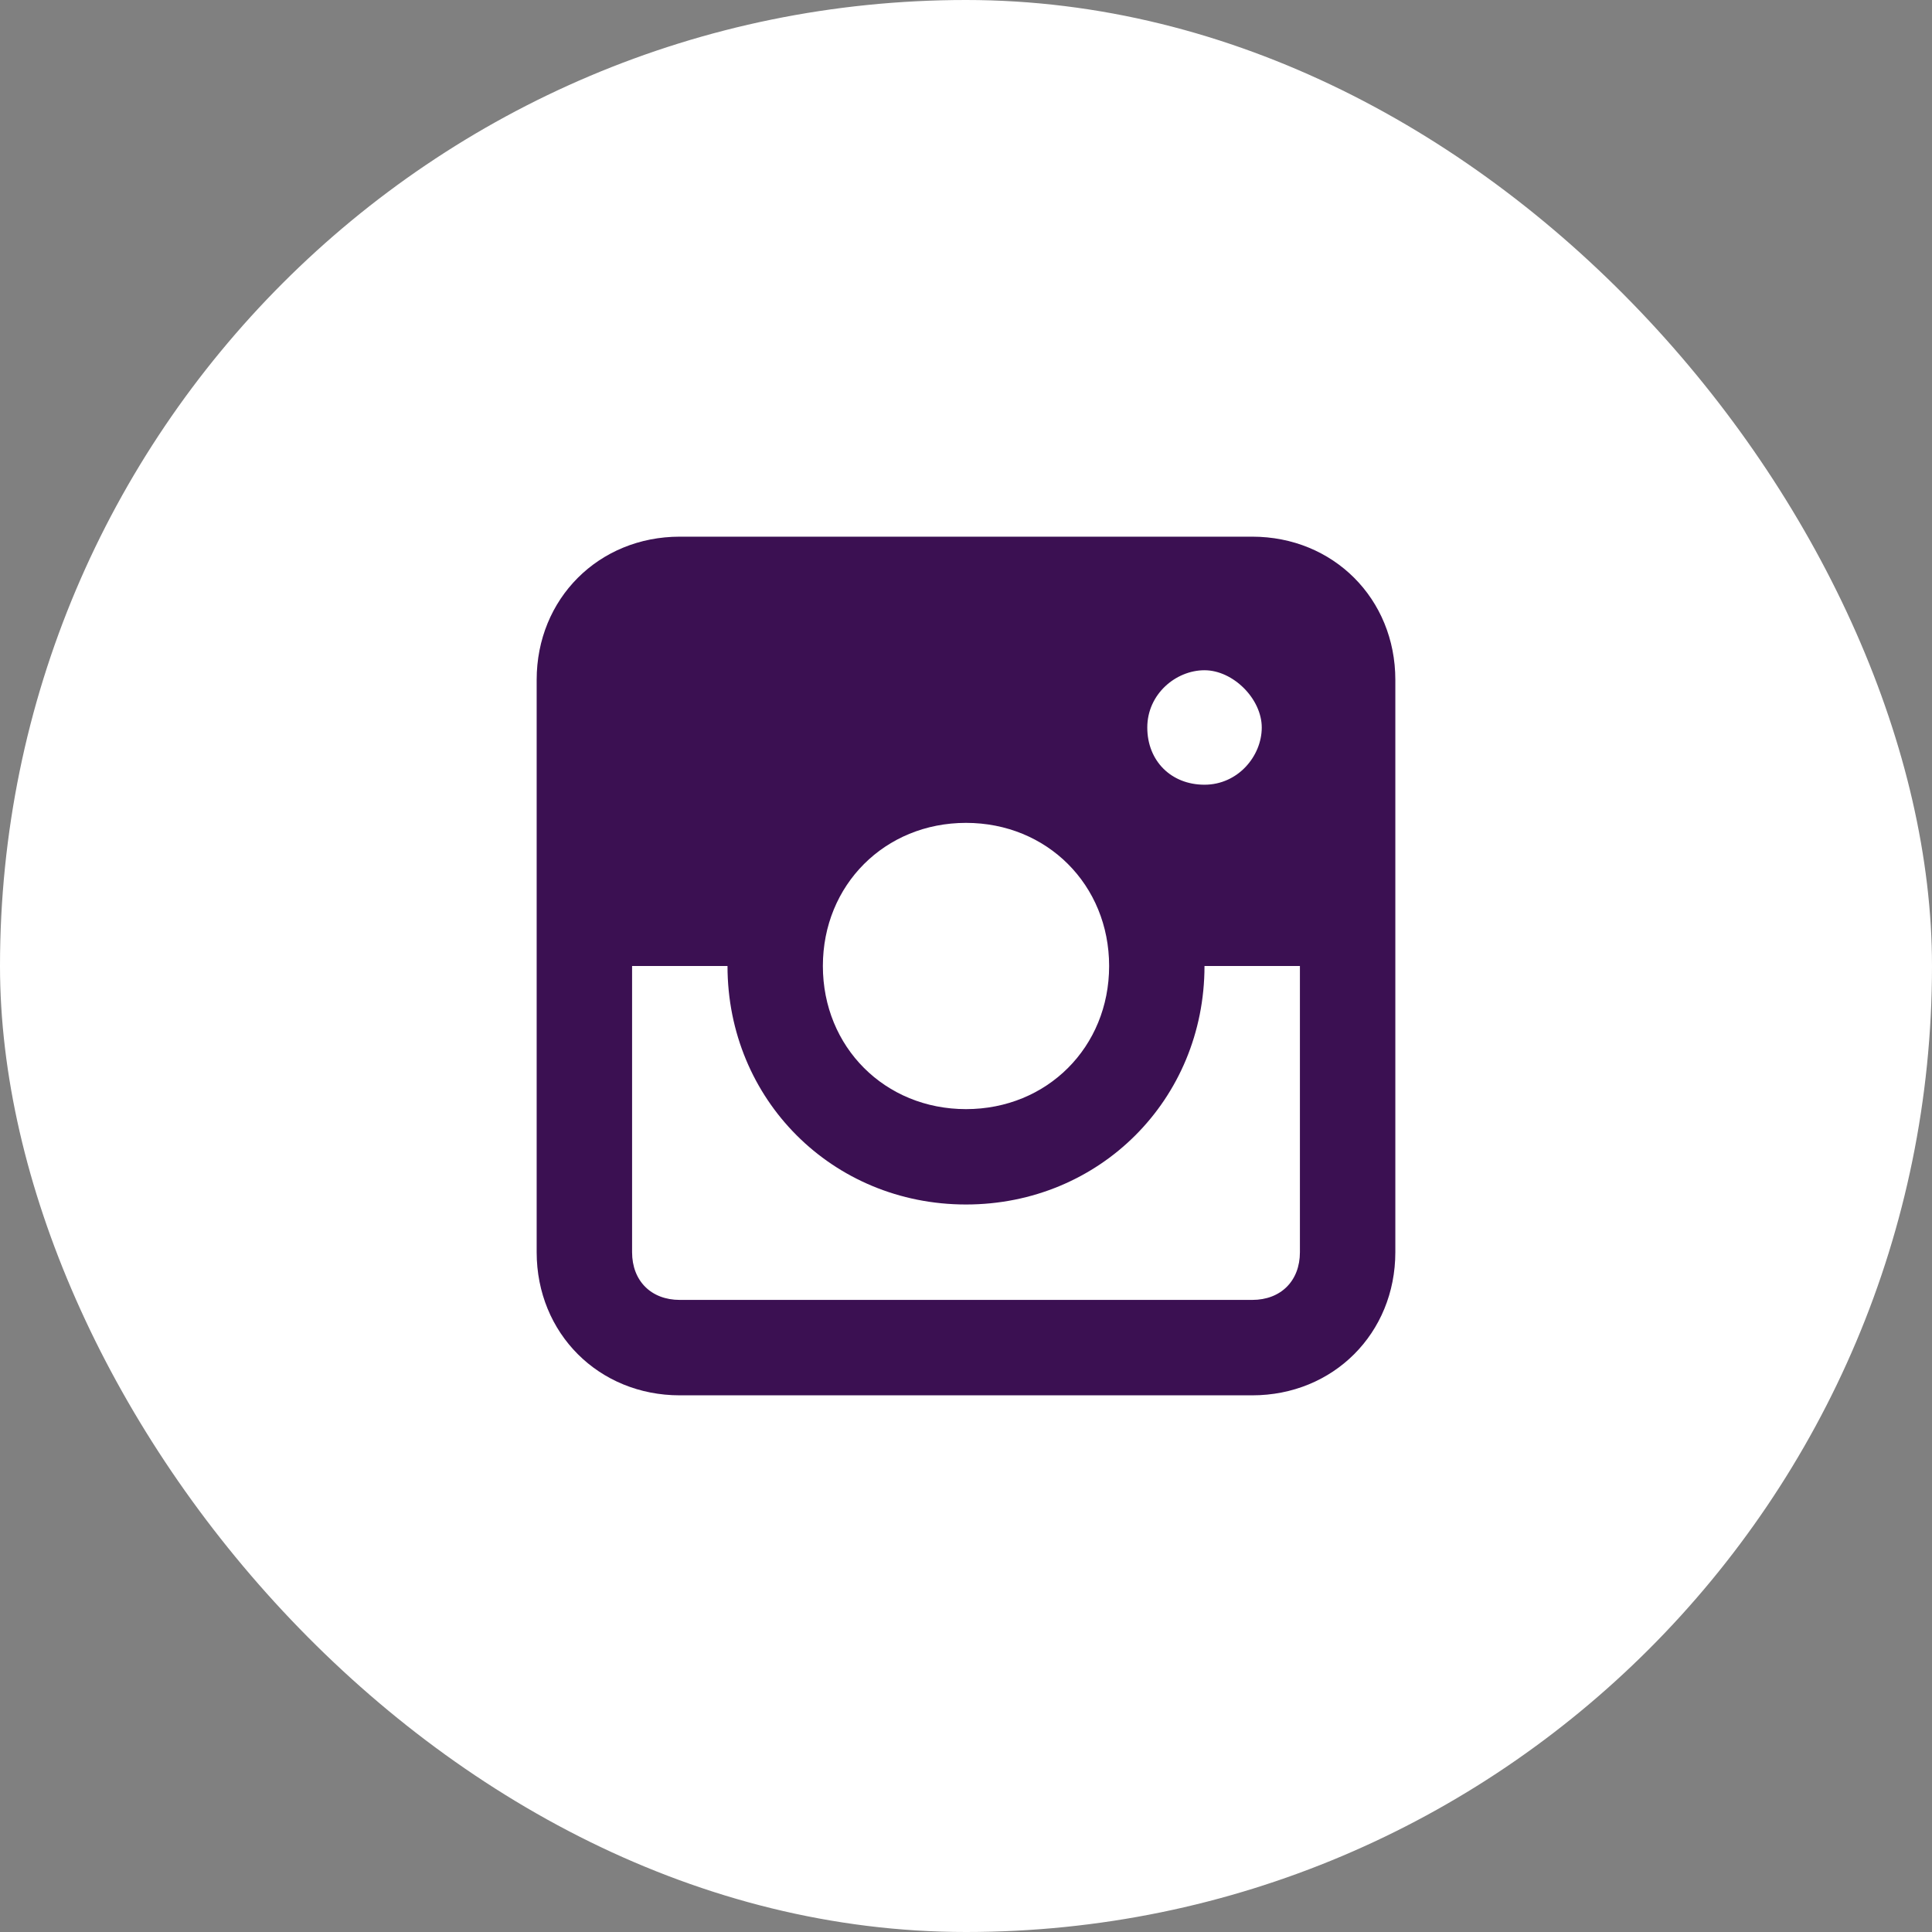
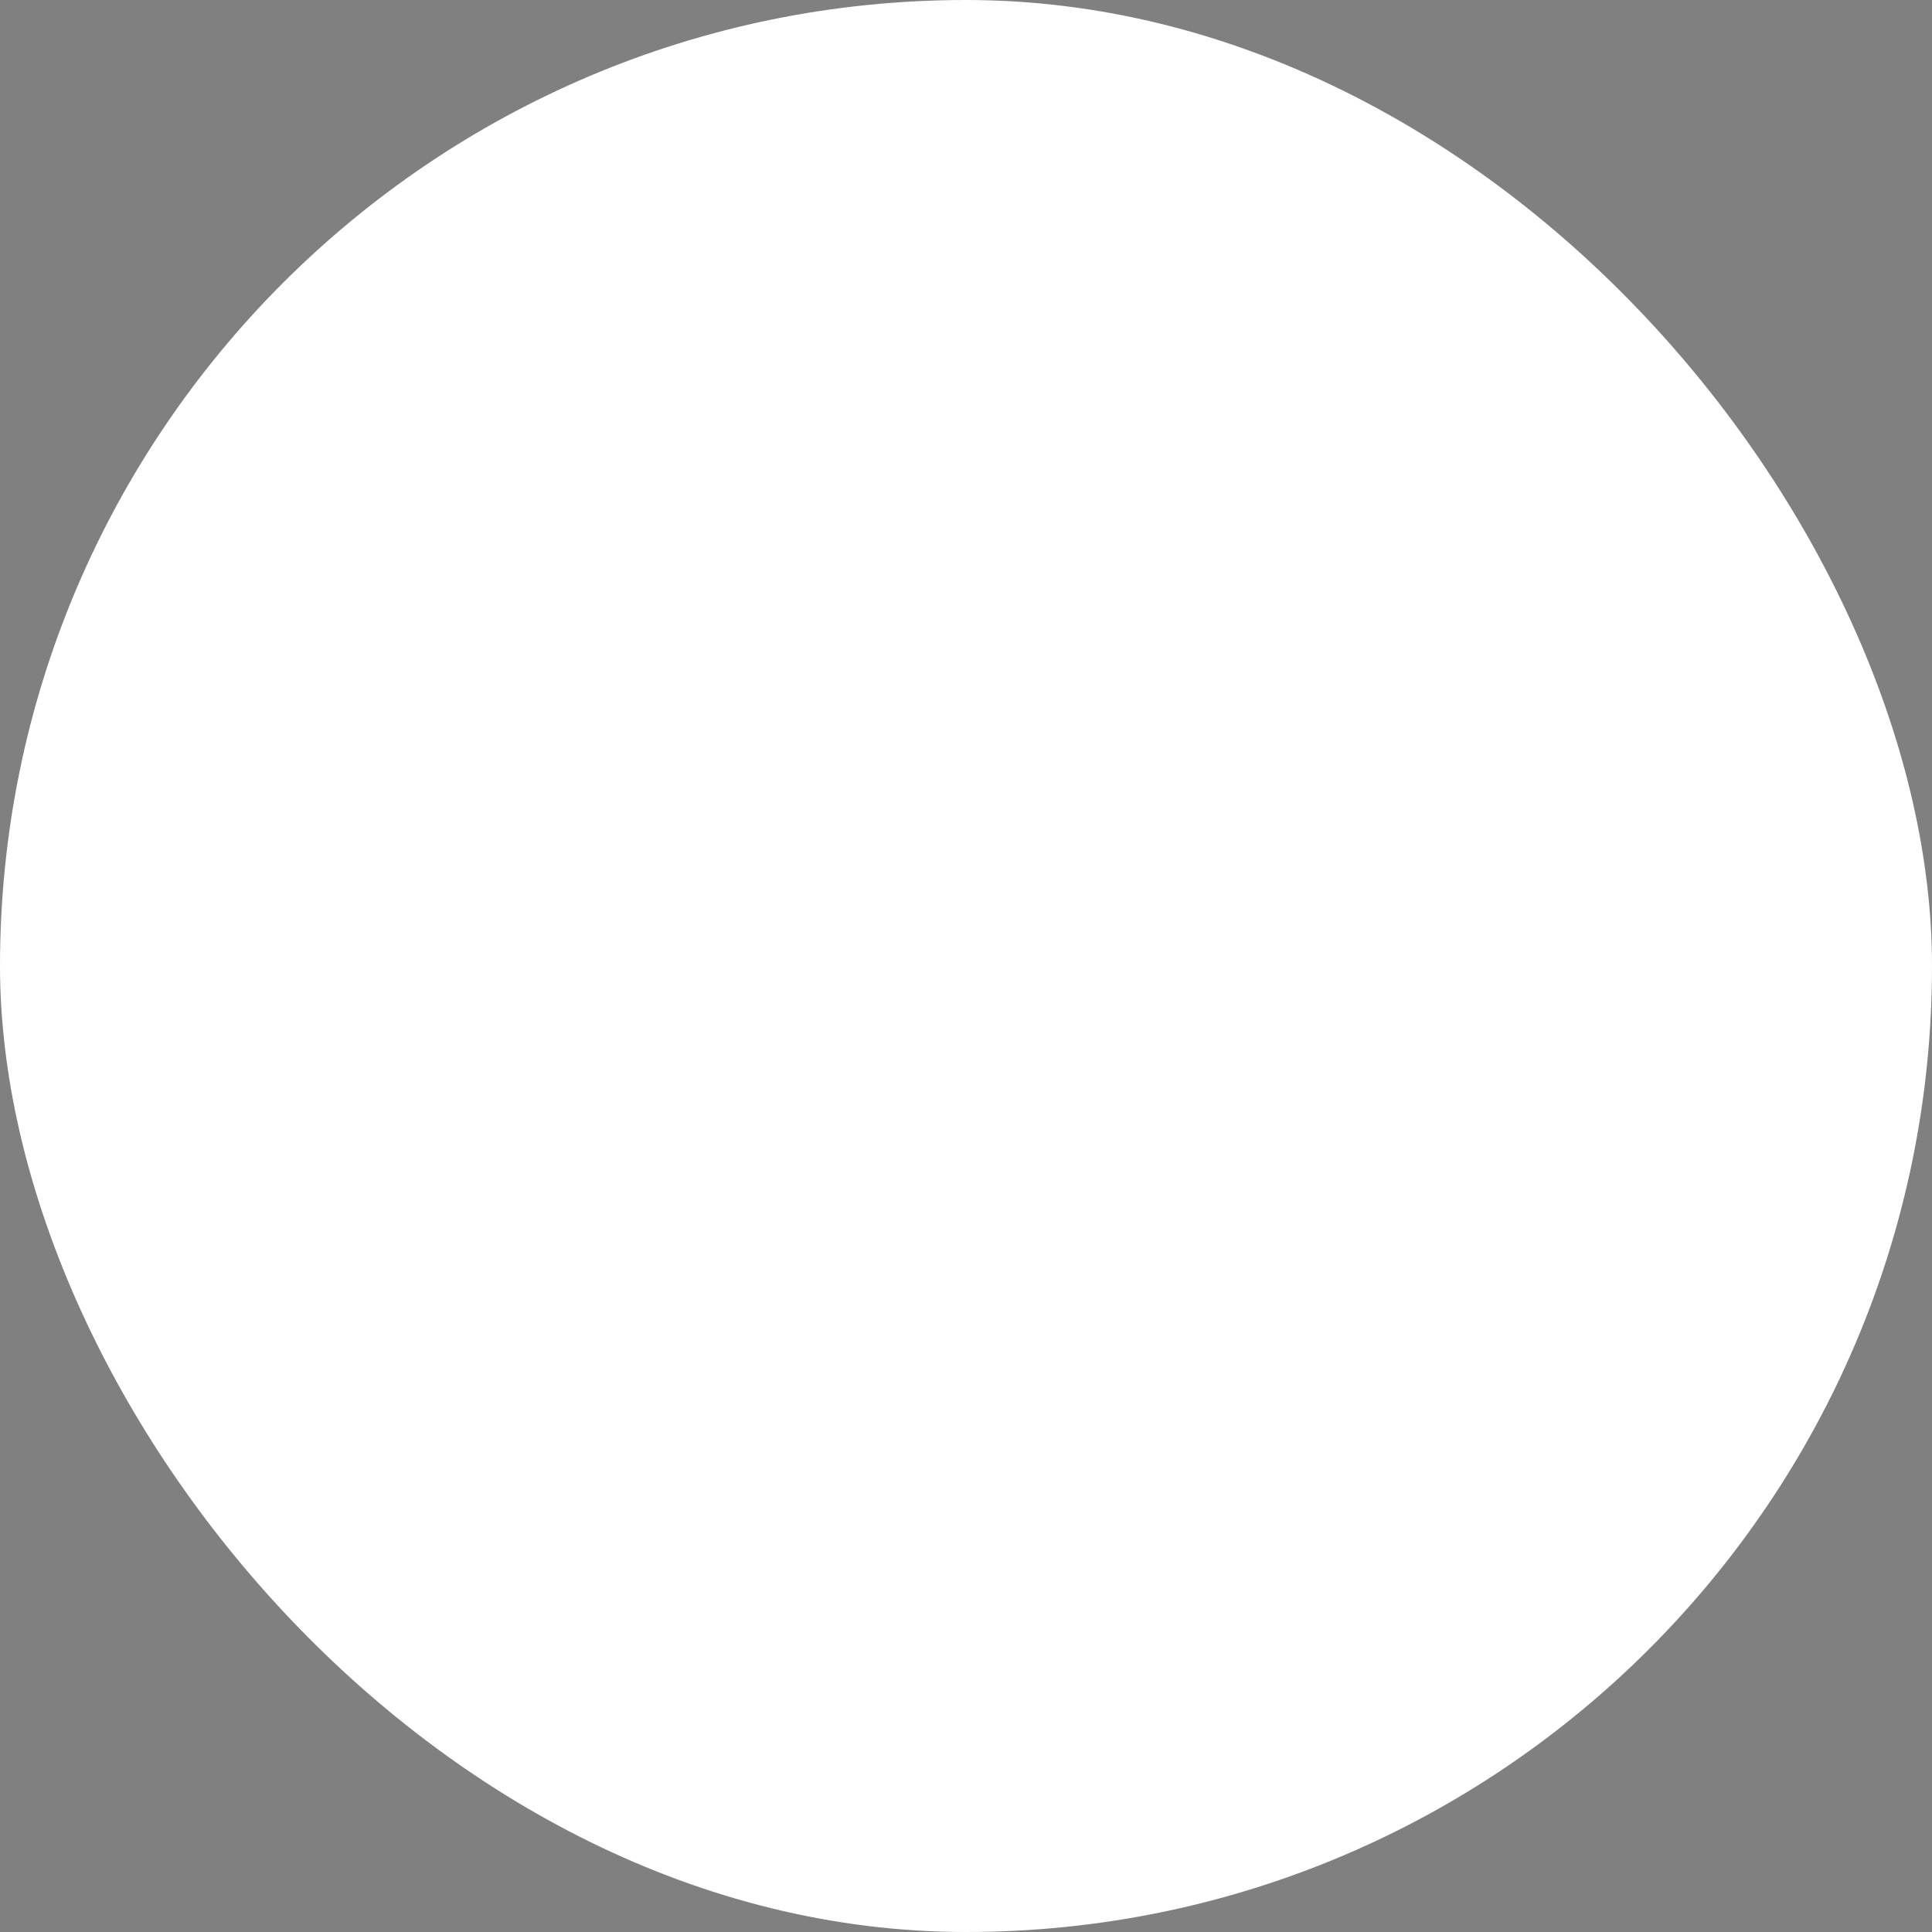
<svg xmlns="http://www.w3.org/2000/svg" width="36" height="36" viewBox="0 0 36 36" fill="none">
  <rect x="0" y="0" width="36" height="36" fill="#808080" stroke="none" />
  <rect width="36" height="36" rx="18" fill="white" />
-   <path d="M23.333 10H12.667C11.156 10 10 11.156 10 12.667V23.333C10 24.844 11.156 26 12.667 26H23.333C24.844 26 26 24.844 26 23.333V12.667C26 11.156 24.844 10 23.333 10ZM18 15.333C19.511 15.333 20.667 16.489 20.667 18C20.667 19.511 19.511 20.667 18 20.667C16.489 20.667 15.333 19.511 15.333 18C15.333 16.489 16.489 15.333 18 15.333ZM21.378 13.556C21.378 12.933 21.911 12.489 22.444 12.489C22.978 12.489 23.511 13.022 23.511 13.556C23.511 14.089 23.067 14.622 22.444 14.622C21.822 14.622 21.378 14.178 21.378 13.556ZM23.333 24.222H12.667C12.133 24.222 11.778 23.867 11.778 23.333V18H13.556C13.556 20.489 15.511 22.444 18 22.444C20.489 22.444 22.444 20.489 22.444 18H24.222V23.333C24.222 23.867 23.867 24.222 23.333 24.222Z" fill="#3B1052" />
</svg>